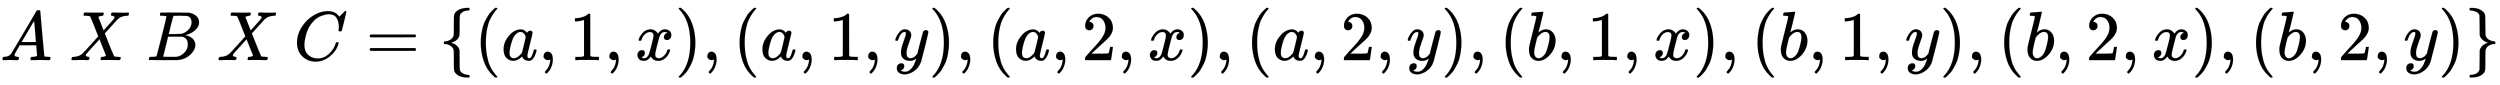
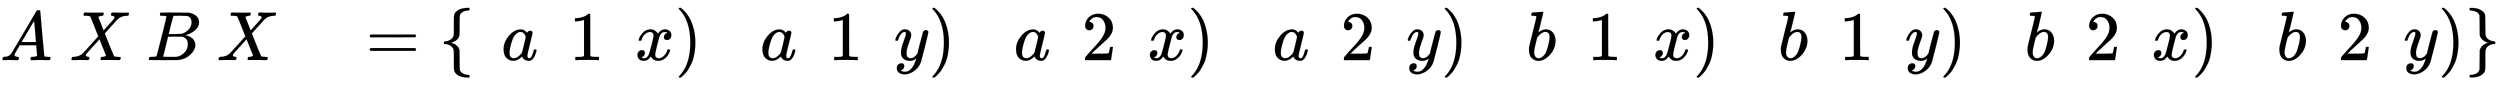
<svg xmlns="http://www.w3.org/2000/svg" xmlns:xlink="http://www.w3.org/1999/xlink" width="83.384ex" height="2.843ex" style="vertical-align: -0.838ex;" viewBox="0 -863.1 35901.4 1223.9" role="img" focusable="false" aria-labelledby="MathJax-SVG-1-Title">
  <title id="MathJax-SVG-1-Title">upper A upper X upper B upper X upper C equals StartSet left parenthesis a comma 1 comma x right parenthesis comma left parenthesis a comma 1 comma y right parenthesis comma left parenthesis a comma 2 comma x right parenthesis comma left parenthesis a comma 2 comma y right parenthesis comma left parenthesis b comma 1 comma x right parenthesis comma left parenthesis b comma 1 comma y right parenthesis comma left parenthesis b comma 2 comma x right parenthesis comma left parenthesis b comma 2 comma y right parenthesis EndSet</title>
  <defs aria-hidden="true">
    <path stroke-width="1" id="E1-MJMATHI-41" d="M208 74Q208 50 254 46Q272 46 272 35Q272 34 270 22Q267 8 264 4T251 0Q249 0 239 0T205 1T141 2Q70 2 50 0H42Q35 7 35 11Q37 38 48 46H62Q132 49 164 96Q170 102 345 401T523 704Q530 716 547 716H555H572Q578 707 578 706L606 383Q634 60 636 57Q641 46 701 46Q726 46 726 36Q726 34 723 22Q720 7 718 4T704 0Q701 0 690 0T651 1T578 2Q484 2 455 0H443Q437 6 437 9T439 27Q443 40 445 43L449 46H469Q523 49 533 63L521 213H283L249 155Q208 86 208 74ZM516 260Q516 271 504 416T490 562L463 519Q447 492 400 412L310 260L413 259Q516 259 516 260Z" />
    <path stroke-width="1" id="E1-MJMATHI-58" d="M42 0H40Q26 0 26 11Q26 15 29 27Q33 41 36 43T55 46Q141 49 190 98Q200 108 306 224T411 342Q302 620 297 625Q288 636 234 637H206Q200 643 200 645T202 664Q206 677 212 683H226Q260 681 347 681Q380 681 408 681T453 682T473 682Q490 682 490 671Q490 670 488 658Q484 643 481 640T465 637Q434 634 411 620L488 426L541 485Q646 598 646 610Q646 628 622 635Q617 635 609 637Q594 637 594 648Q594 650 596 664Q600 677 606 683H618Q619 683 643 683T697 681T738 680Q828 680 837 683H845Q852 676 852 672Q850 647 840 637H824Q790 636 763 628T722 611T698 593L687 584Q687 585 592 480L505 384Q505 383 536 304T601 142T638 56Q648 47 699 46Q734 46 734 37Q734 35 732 23Q728 7 725 4T711 1Q708 1 678 1T589 2Q528 2 496 2T461 1Q444 1 444 10Q444 11 446 25Q448 35 450 39T455 44T464 46T480 47T506 54Q523 62 523 64Q522 64 476 181L429 299Q241 95 236 84Q232 76 232 72Q232 53 261 47Q262 47 267 47T273 46Q276 46 277 46T280 45T283 42T284 35Q284 26 282 19Q279 6 276 4T261 1Q258 1 243 1T201 2T142 2Q64 2 42 0Z" />
    <path stroke-width="1" id="E1-MJMATHI-42" d="M231 637Q204 637 199 638T194 649Q194 676 205 682Q206 683 335 683Q594 683 608 681Q671 671 713 636T756 544Q756 480 698 429T565 360L555 357Q619 348 660 311T702 219Q702 146 630 78T453 1Q446 0 242 0Q42 0 39 2Q35 5 35 10Q35 17 37 24Q42 43 47 45Q51 46 62 46H68Q95 46 128 49Q142 52 147 61Q150 65 219 339T288 628Q288 635 231 637ZM649 544Q649 574 634 600T585 634Q578 636 493 637Q473 637 451 637T416 636H403Q388 635 384 626Q382 622 352 506Q352 503 351 500L320 374H401Q482 374 494 376Q554 386 601 434T649 544ZM595 229Q595 273 572 302T512 336Q506 337 429 337Q311 337 310 336Q310 334 293 263T258 122L240 52Q240 48 252 48T333 46Q422 46 429 47Q491 54 543 105T595 229Z" />
-     <path stroke-width="1" id="E1-MJMATHI-43" d="M50 252Q50 367 117 473T286 641T490 704Q580 704 633 653Q642 643 648 636T656 626L657 623Q660 623 684 649Q691 655 699 663T715 679T725 690L740 705H746Q760 705 760 698Q760 694 728 561Q692 422 692 421Q690 416 687 415T669 413H653Q647 419 647 422Q647 423 648 429T650 449T651 481Q651 552 619 605T510 659Q484 659 454 652T382 628T299 572T226 479Q194 422 175 346T156 222Q156 108 232 58Q280 24 350 24Q441 24 512 92T606 240Q610 253 612 255T628 257Q648 257 648 248Q648 243 647 239Q618 132 523 55T319 -22Q206 -22 128 53T50 252Z" />
    <path stroke-width="1" id="E1-MJMAIN-3D" d="M56 347Q56 360 70 367H707Q722 359 722 347Q722 336 708 328L390 327H72Q56 332 56 347ZM56 153Q56 168 72 173H708Q722 163 722 153Q722 140 707 133H70Q56 140 56 153Z" />
    <path stroke-width="1" id="E1-MJMAIN-7B" d="M434 -231Q434 -244 428 -250H410Q281 -250 230 -184Q225 -177 222 -172T217 -161T213 -148T211 -133T210 -111T209 -84T209 -47T209 0Q209 21 209 53Q208 142 204 153Q203 154 203 155Q189 191 153 211T82 231Q71 231 68 234T65 250T68 266T82 269Q116 269 152 289T203 345Q208 356 208 377T209 529V579Q209 634 215 656T244 698Q270 724 324 740Q361 748 377 749Q379 749 390 749T408 750H428Q434 744 434 732Q434 719 431 716Q429 713 415 713Q362 710 332 689T296 647Q291 634 291 499V417Q291 370 288 353T271 314Q240 271 184 255L170 250L184 245Q202 239 220 230T262 196T290 137Q291 131 291 1Q291 -134 296 -147Q306 -174 339 -192T415 -213Q429 -213 431 -216Q434 -219 434 -231Z" />
-     <path stroke-width="1" id="E1-MJMAIN-28" d="M94 250Q94 319 104 381T127 488T164 576T202 643T244 695T277 729T302 750H315H319Q333 750 333 741Q333 738 316 720T275 667T226 581T184 443T167 250T184 58T225 -81T274 -167T316 -220T333 -241Q333 -250 318 -250H315H302L274 -226Q180 -141 137 -14T94 250Z" />
    <path stroke-width="1" id="E1-MJMATHI-61" d="M33 157Q33 258 109 349T280 441Q331 441 370 392Q386 422 416 422Q429 422 439 414T449 394Q449 381 412 234T374 68Q374 43 381 35T402 26Q411 27 422 35Q443 55 463 131Q469 151 473 152Q475 153 483 153H487Q506 153 506 144Q506 138 501 117T481 63T449 13Q436 0 417 -8Q409 -10 393 -10Q359 -10 336 5T306 36L300 51Q299 52 296 50Q294 48 292 46Q233 -10 172 -10Q117 -10 75 30T33 157ZM351 328Q351 334 346 350T323 385T277 405Q242 405 210 374T160 293Q131 214 119 129Q119 126 119 118T118 106Q118 61 136 44T179 26Q217 26 254 59T298 110Q300 114 325 217T351 328Z" />
-     <path stroke-width="1" id="E1-MJMAIN-2C" d="M78 35T78 60T94 103T137 121Q165 121 187 96T210 8Q210 -27 201 -60T180 -117T154 -158T130 -185T117 -194Q113 -194 104 -185T95 -172Q95 -168 106 -156T131 -126T157 -76T173 -3V9L172 8Q170 7 167 6T161 3T152 1T140 0Q113 0 96 17Z" />
    <path stroke-width="1" id="E1-MJMAIN-31" d="M213 578L200 573Q186 568 160 563T102 556H83V602H102Q149 604 189 617T245 641T273 663Q275 666 285 666Q294 666 302 660V361L303 61Q310 54 315 52T339 48T401 46H427V0H416Q395 3 257 3Q121 3 100 0H88V46H114Q136 46 152 46T177 47T193 50T201 52T207 57T213 61V578Z" />
    <path stroke-width="1" id="E1-MJMATHI-78" d="M52 289Q59 331 106 386T222 442Q257 442 286 424T329 379Q371 442 430 442Q467 442 494 420T522 361Q522 332 508 314T481 292T458 288Q439 288 427 299T415 328Q415 374 465 391Q454 404 425 404Q412 404 406 402Q368 386 350 336Q290 115 290 78Q290 50 306 38T341 26Q378 26 414 59T463 140Q466 150 469 151T485 153H489Q504 153 504 145Q504 144 502 134Q486 77 440 33T333 -11Q263 -11 227 52Q186 -10 133 -10H127Q78 -10 57 16T35 71Q35 103 54 123T99 143Q142 143 142 101Q142 81 130 66T107 46T94 41L91 40Q91 39 97 36T113 29T132 26Q168 26 194 71Q203 87 217 139T245 247T261 313Q266 340 266 352Q266 380 251 392T217 404Q177 404 142 372T93 290Q91 281 88 280T72 278H58Q52 284 52 289Z" />
    <path stroke-width="1" id="E1-MJMAIN-29" d="M60 749L64 750Q69 750 74 750H86L114 726Q208 641 251 514T294 250Q294 182 284 119T261 12T224 -76T186 -143T145 -194T113 -227T90 -246Q87 -249 86 -250H74Q66 -250 63 -250T58 -247T55 -238Q56 -237 66 -225Q221 -64 221 250T66 725Q56 737 55 738Q55 746 60 749Z" />
    <path stroke-width="1" id="E1-MJMATHI-79" d="M21 287Q21 301 36 335T84 406T158 442Q199 442 224 419T250 355Q248 336 247 334Q247 331 231 288T198 191T182 105Q182 62 196 45T238 27Q261 27 281 38T312 61T339 94Q339 95 344 114T358 173T377 247Q415 397 419 404Q432 431 462 431Q475 431 483 424T494 412T496 403Q496 390 447 193T391 -23Q363 -106 294 -155T156 -205Q111 -205 77 -183T43 -117Q43 -95 50 -80T69 -58T89 -48T106 -45Q150 -45 150 -87Q150 -107 138 -122T115 -142T102 -147L99 -148Q101 -153 118 -160T152 -167H160Q177 -167 186 -165Q219 -156 247 -127T290 -65T313 -9T321 21L315 17Q309 13 296 6T270 -6Q250 -11 231 -11Q185 -11 150 11T104 82Q103 89 103 113Q103 170 138 262T173 379Q173 380 173 381Q173 390 173 393T169 400T158 404H154Q131 404 112 385T82 344T65 302T57 280Q55 278 41 278H27Q21 284 21 287Z" />
    <path stroke-width="1" id="E1-MJMAIN-32" d="M109 429Q82 429 66 447T50 491Q50 562 103 614T235 666Q326 666 387 610T449 465Q449 422 429 383T381 315T301 241Q265 210 201 149L142 93L218 92Q375 92 385 97Q392 99 409 186V189H449V186Q448 183 436 95T421 3V0H50V19V31Q50 38 56 46T86 81Q115 113 136 137Q145 147 170 174T204 211T233 244T261 278T284 308T305 340T320 369T333 401T340 431T343 464Q343 527 309 573T212 619Q179 619 154 602T119 569T109 550Q109 549 114 549Q132 549 151 535T170 489Q170 464 154 447T109 429Z" />
    <path stroke-width="1" id="E1-MJMATHI-62" d="M73 647Q73 657 77 670T89 683Q90 683 161 688T234 694Q246 694 246 685T212 542Q204 508 195 472T180 418L176 399Q176 396 182 402Q231 442 283 442Q345 442 383 396T422 280Q422 169 343 79T173 -11Q123 -11 82 27T40 150V159Q40 180 48 217T97 414Q147 611 147 623T109 637Q104 637 101 637H96Q86 637 83 637T76 640T73 647ZM336 325V331Q336 405 275 405Q258 405 240 397T207 376T181 352T163 330L157 322L136 236Q114 150 114 114Q114 66 138 42Q154 26 178 26Q211 26 245 58Q270 81 285 114T318 219Q336 291 336 325Z" />
    <path stroke-width="1" id="E1-MJMAIN-7D" d="M65 731Q65 745 68 747T88 750Q171 750 216 725T279 670Q288 649 289 635T291 501Q292 362 293 357Q306 312 345 291T417 269Q428 269 431 266T434 250T431 234T417 231Q380 231 345 210T298 157Q293 143 292 121T291 -28V-79Q291 -134 285 -156T256 -198Q202 -250 89 -250Q71 -250 68 -247T65 -230Q65 -224 65 -223T66 -218T69 -214T77 -213Q91 -213 108 -210T146 -200T183 -177T207 -139Q208 -134 209 3L210 139Q223 196 280 230Q315 247 330 250Q305 257 280 270Q225 304 212 352L210 362L209 498Q208 635 207 640Q195 680 154 696T77 713Q68 713 67 716T65 731Z" />
  </defs>
  <g stroke="currentColor" fill="currentColor" stroke-width="0" transform="matrix(1 0 0 -1 0 0)" aria-hidden="true">
    <use xlink:href="#E1-MJMATHI-41" x="0" y="0" />
    <use xlink:href="#E1-MJMATHI-58" x="1000" y="0" />
    <use xlink:href="#E1-MJMATHI-42" x="2103" y="0" />
    <use xlink:href="#E1-MJMATHI-58" x="3112" y="0" />
    <use xlink:href="#E1-MJMATHI-43" x="4215" y="0" />
    <use xlink:href="#E1-MJMAIN-3D" x="5253" y="0" />
    <use xlink:href="#E1-MJMAIN-7B" x="6309" y="0" />
    <use xlink:href="#E1-MJMAIN-28" x="6810" y="0" />
    <use xlink:href="#E1-MJMATHI-61" x="7199" y="0" />
    <use xlink:href="#E1-MJMAIN-2C" x="7729" y="0" />
    <use xlink:href="#E1-MJMAIN-31" x="8174" y="0" />
    <use xlink:href="#E1-MJMAIN-2C" x="8674" y="0" />
    <use xlink:href="#E1-MJMATHI-78" x="9119" y="0" />
    <use xlink:href="#E1-MJMAIN-29" x="9692" y="0" />
    <use xlink:href="#E1-MJMAIN-2C" x="10081" y="0" />
    <use xlink:href="#E1-MJMAIN-28" x="10527" y="0" />
    <use xlink:href="#E1-MJMATHI-61" x="10916" y="0" />
    <use xlink:href="#E1-MJMAIN-2C" x="11446" y="0" />
    <use xlink:href="#E1-MJMAIN-31" x="11891" y="0" />
    <use xlink:href="#E1-MJMAIN-2C" x="12391" y="0" />
    <use xlink:href="#E1-MJMATHI-79" x="12836" y="0" />
    <use xlink:href="#E1-MJMAIN-29" x="13334" y="0" />
    <use xlink:href="#E1-MJMAIN-2C" x="13723" y="0" />
    <use xlink:href="#E1-MJMAIN-28" x="14169" y="0" />
    <use xlink:href="#E1-MJMATHI-61" x="14558" y="0" />
    <use xlink:href="#E1-MJMAIN-2C" x="15088" y="0" />
    <use xlink:href="#E1-MJMAIN-32" x="15533" y="0" />
    <use xlink:href="#E1-MJMAIN-2C" x="16033" y="0" />
    <use xlink:href="#E1-MJMATHI-78" x="16478" y="0" />
    <use xlink:href="#E1-MJMAIN-29" x="17051" y="0" />
    <use xlink:href="#E1-MJMAIN-2C" x="17440" y="0" />
    <use xlink:href="#E1-MJMAIN-28" x="17886" y="0" />
    <use xlink:href="#E1-MJMATHI-61" x="18275" y="0" />
    <use xlink:href="#E1-MJMAIN-2C" x="18805" y="0" />
    <use xlink:href="#E1-MJMAIN-32" x="19250" y="0" />
    <use xlink:href="#E1-MJMAIN-2C" x="19750" y="0" />
    <use xlink:href="#E1-MJMATHI-79" x="20195" y="0" />
    <use xlink:href="#E1-MJMAIN-29" x="20693" y="0" />
    <use xlink:href="#E1-MJMAIN-2C" x="21082" y="0" />
    <use xlink:href="#E1-MJMAIN-28" x="21528" y="0" />
    <use xlink:href="#E1-MJMATHI-62" x="21917" y="0" />
    <use xlink:href="#E1-MJMAIN-2C" x="22347" y="0" />
    <use xlink:href="#E1-MJMAIN-31" x="22792" y="0" />
    <use xlink:href="#E1-MJMAIN-2C" x="23292" y="0" />
    <use xlink:href="#E1-MJMATHI-78" x="23737" y="0" />
    <use xlink:href="#E1-MJMAIN-29" x="24310" y="0" />
    <use xlink:href="#E1-MJMAIN-2C" x="24699" y="0" />
    <use xlink:href="#E1-MJMAIN-28" x="25145" y="0" />
    <use xlink:href="#E1-MJMATHI-62" x="25534" y="0" />
    <use xlink:href="#E1-MJMAIN-2C" x="25964" y="0" />
    <use xlink:href="#E1-MJMAIN-31" x="26409" y="0" />
    <use xlink:href="#E1-MJMAIN-2C" x="26909" y="0" />
    <use xlink:href="#E1-MJMATHI-79" x="27354" y="0" />
    <use xlink:href="#E1-MJMAIN-29" x="27852" y="0" />
    <use xlink:href="#E1-MJMAIN-2C" x="28241" y="0" />
    <use xlink:href="#E1-MJMAIN-28" x="28687" y="0" />
    <use xlink:href="#E1-MJMATHI-62" x="29076" y="0" />
    <use xlink:href="#E1-MJMAIN-2C" x="29506" y="0" />
    <use xlink:href="#E1-MJMAIN-32" x="29951" y="0" />
    <use xlink:href="#E1-MJMAIN-2C" x="30451" y="0" />
    <use xlink:href="#E1-MJMATHI-78" x="30896" y="0" />
    <use xlink:href="#E1-MJMAIN-29" x="31469" y="0" />
    <use xlink:href="#E1-MJMAIN-2C" x="31858" y="0" />
    <use xlink:href="#E1-MJMAIN-28" x="32304" y="0" />
    <use xlink:href="#E1-MJMATHI-62" x="32693" y="0" />
    <use xlink:href="#E1-MJMAIN-2C" x="33123" y="0" />
    <use xlink:href="#E1-MJMAIN-32" x="33568" y="0" />
    <use xlink:href="#E1-MJMAIN-2C" x="34068" y="0" />
    <use xlink:href="#E1-MJMATHI-79" x="34513" y="0" />
    <use xlink:href="#E1-MJMAIN-29" x="35011" y="0" />
    <use xlink:href="#E1-MJMAIN-7D" x="35400" y="0" />
  </g>
</svg>